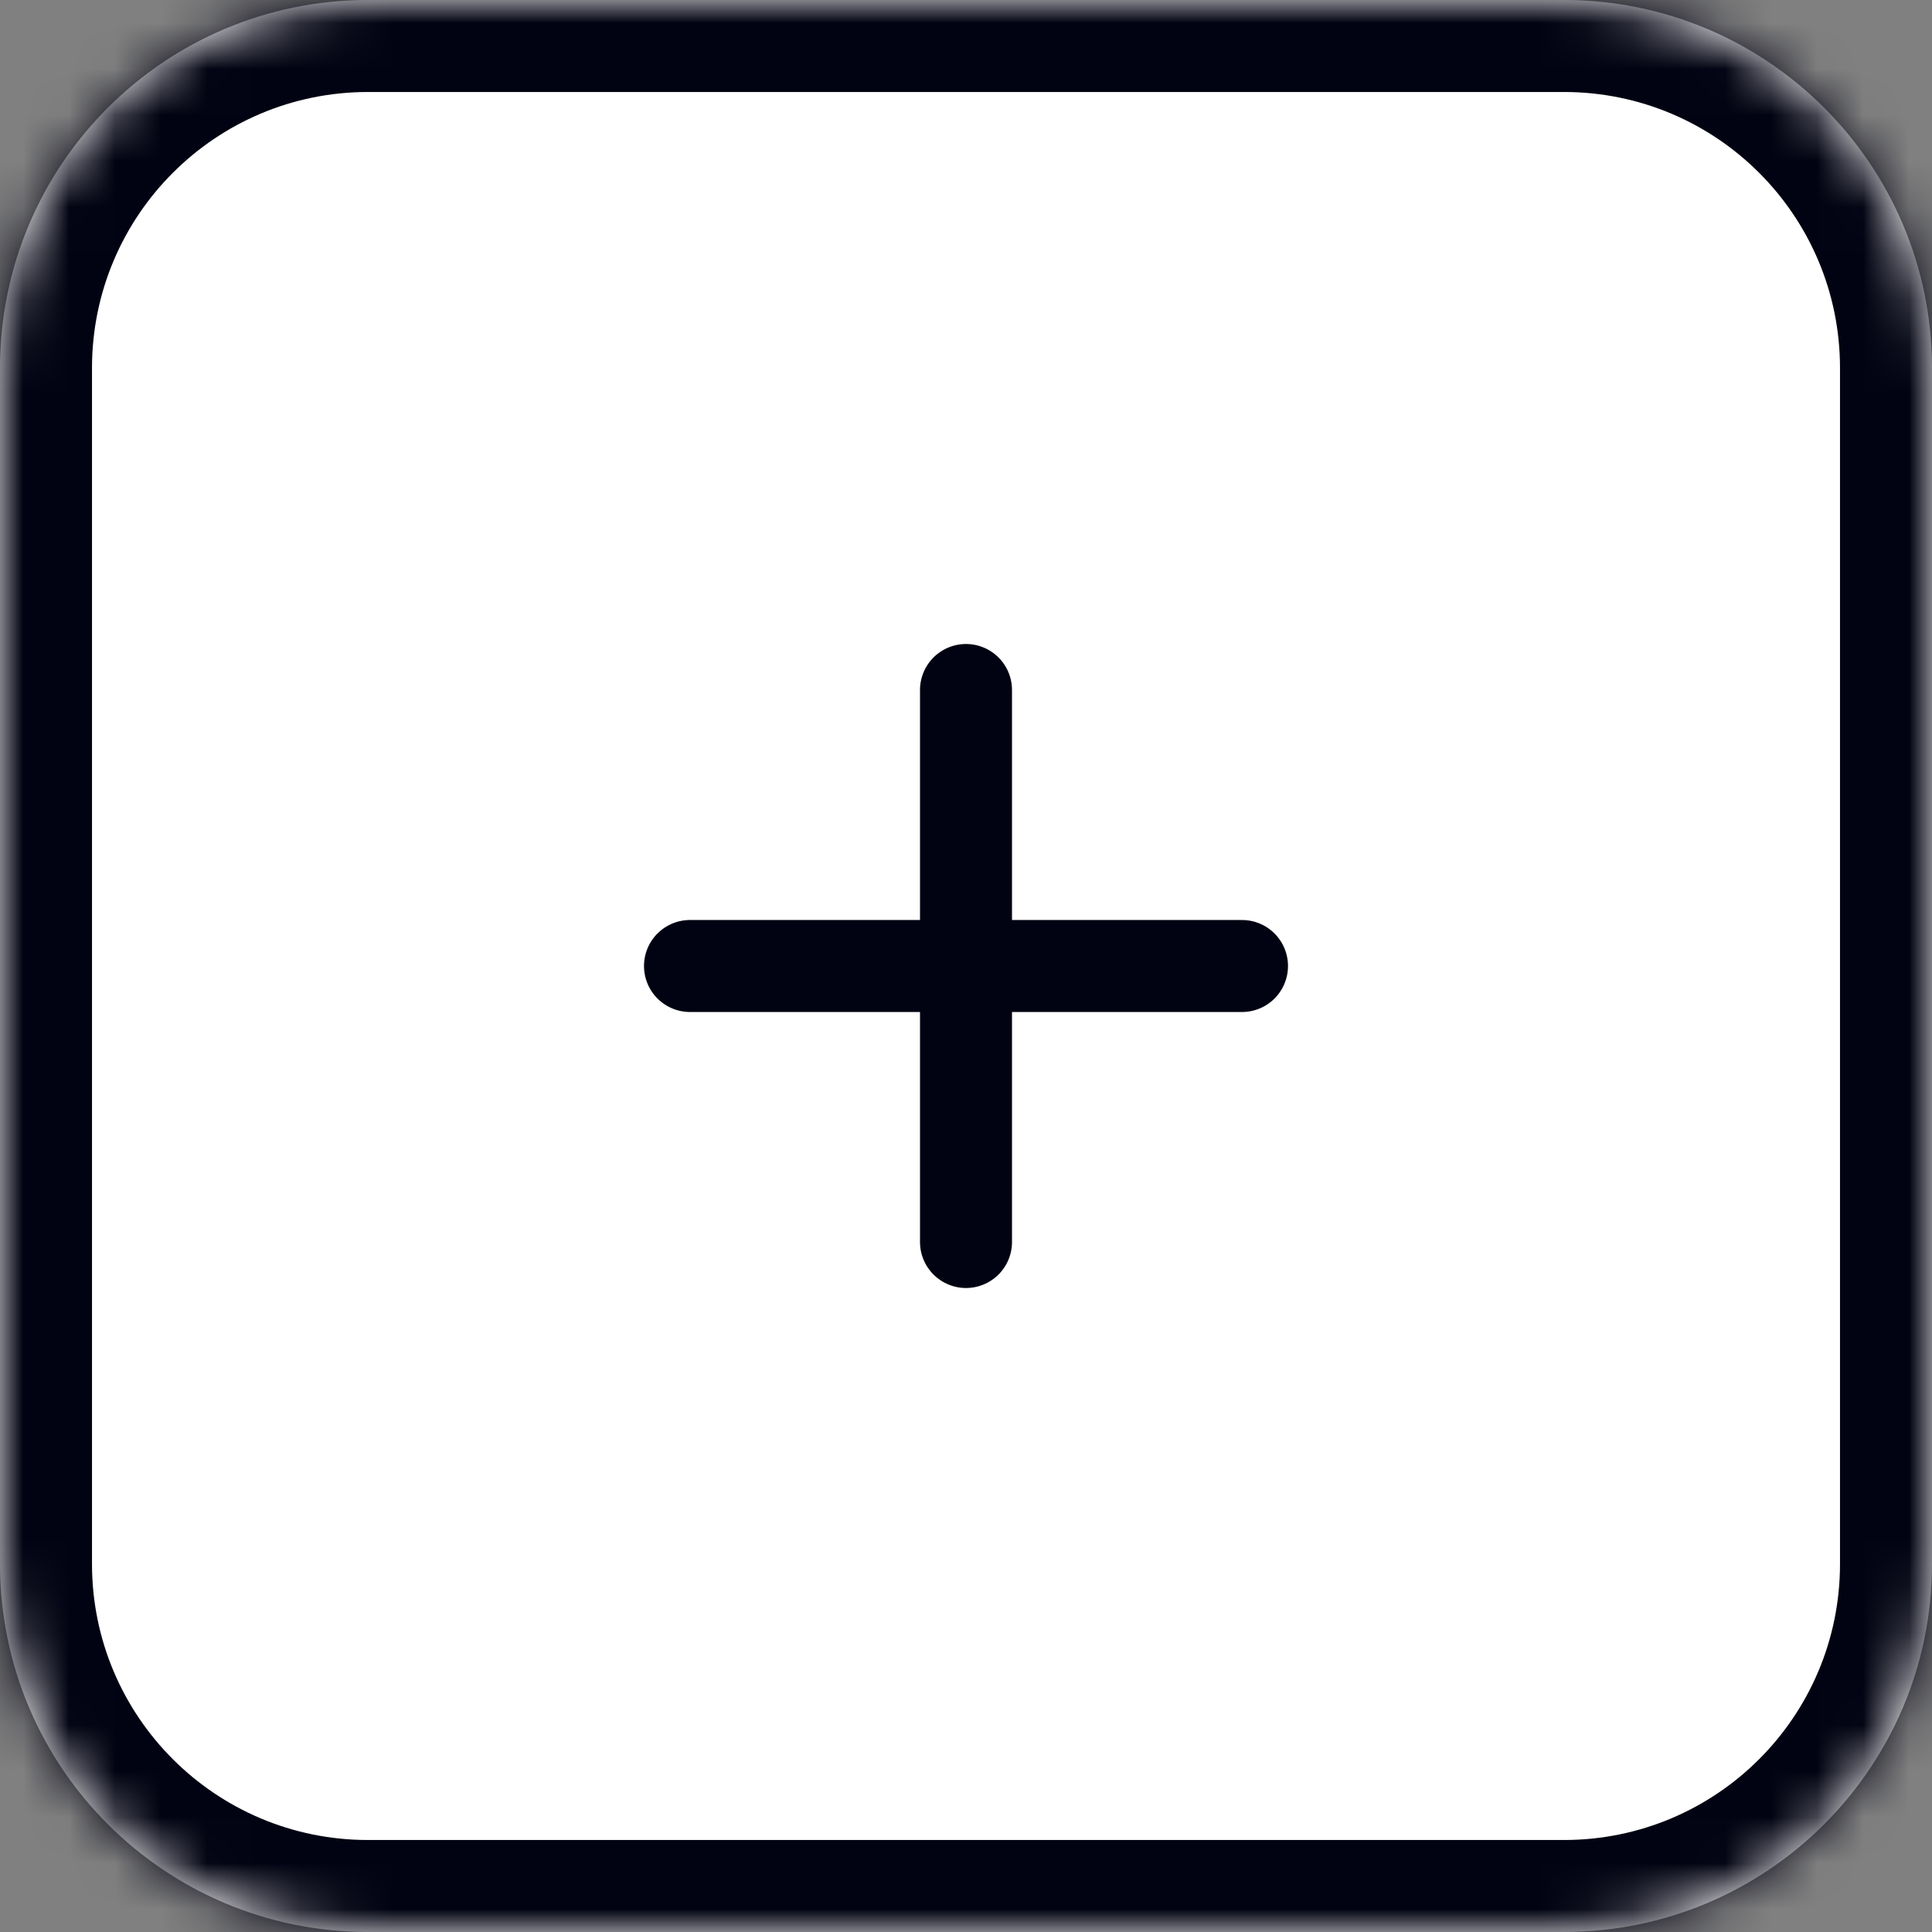
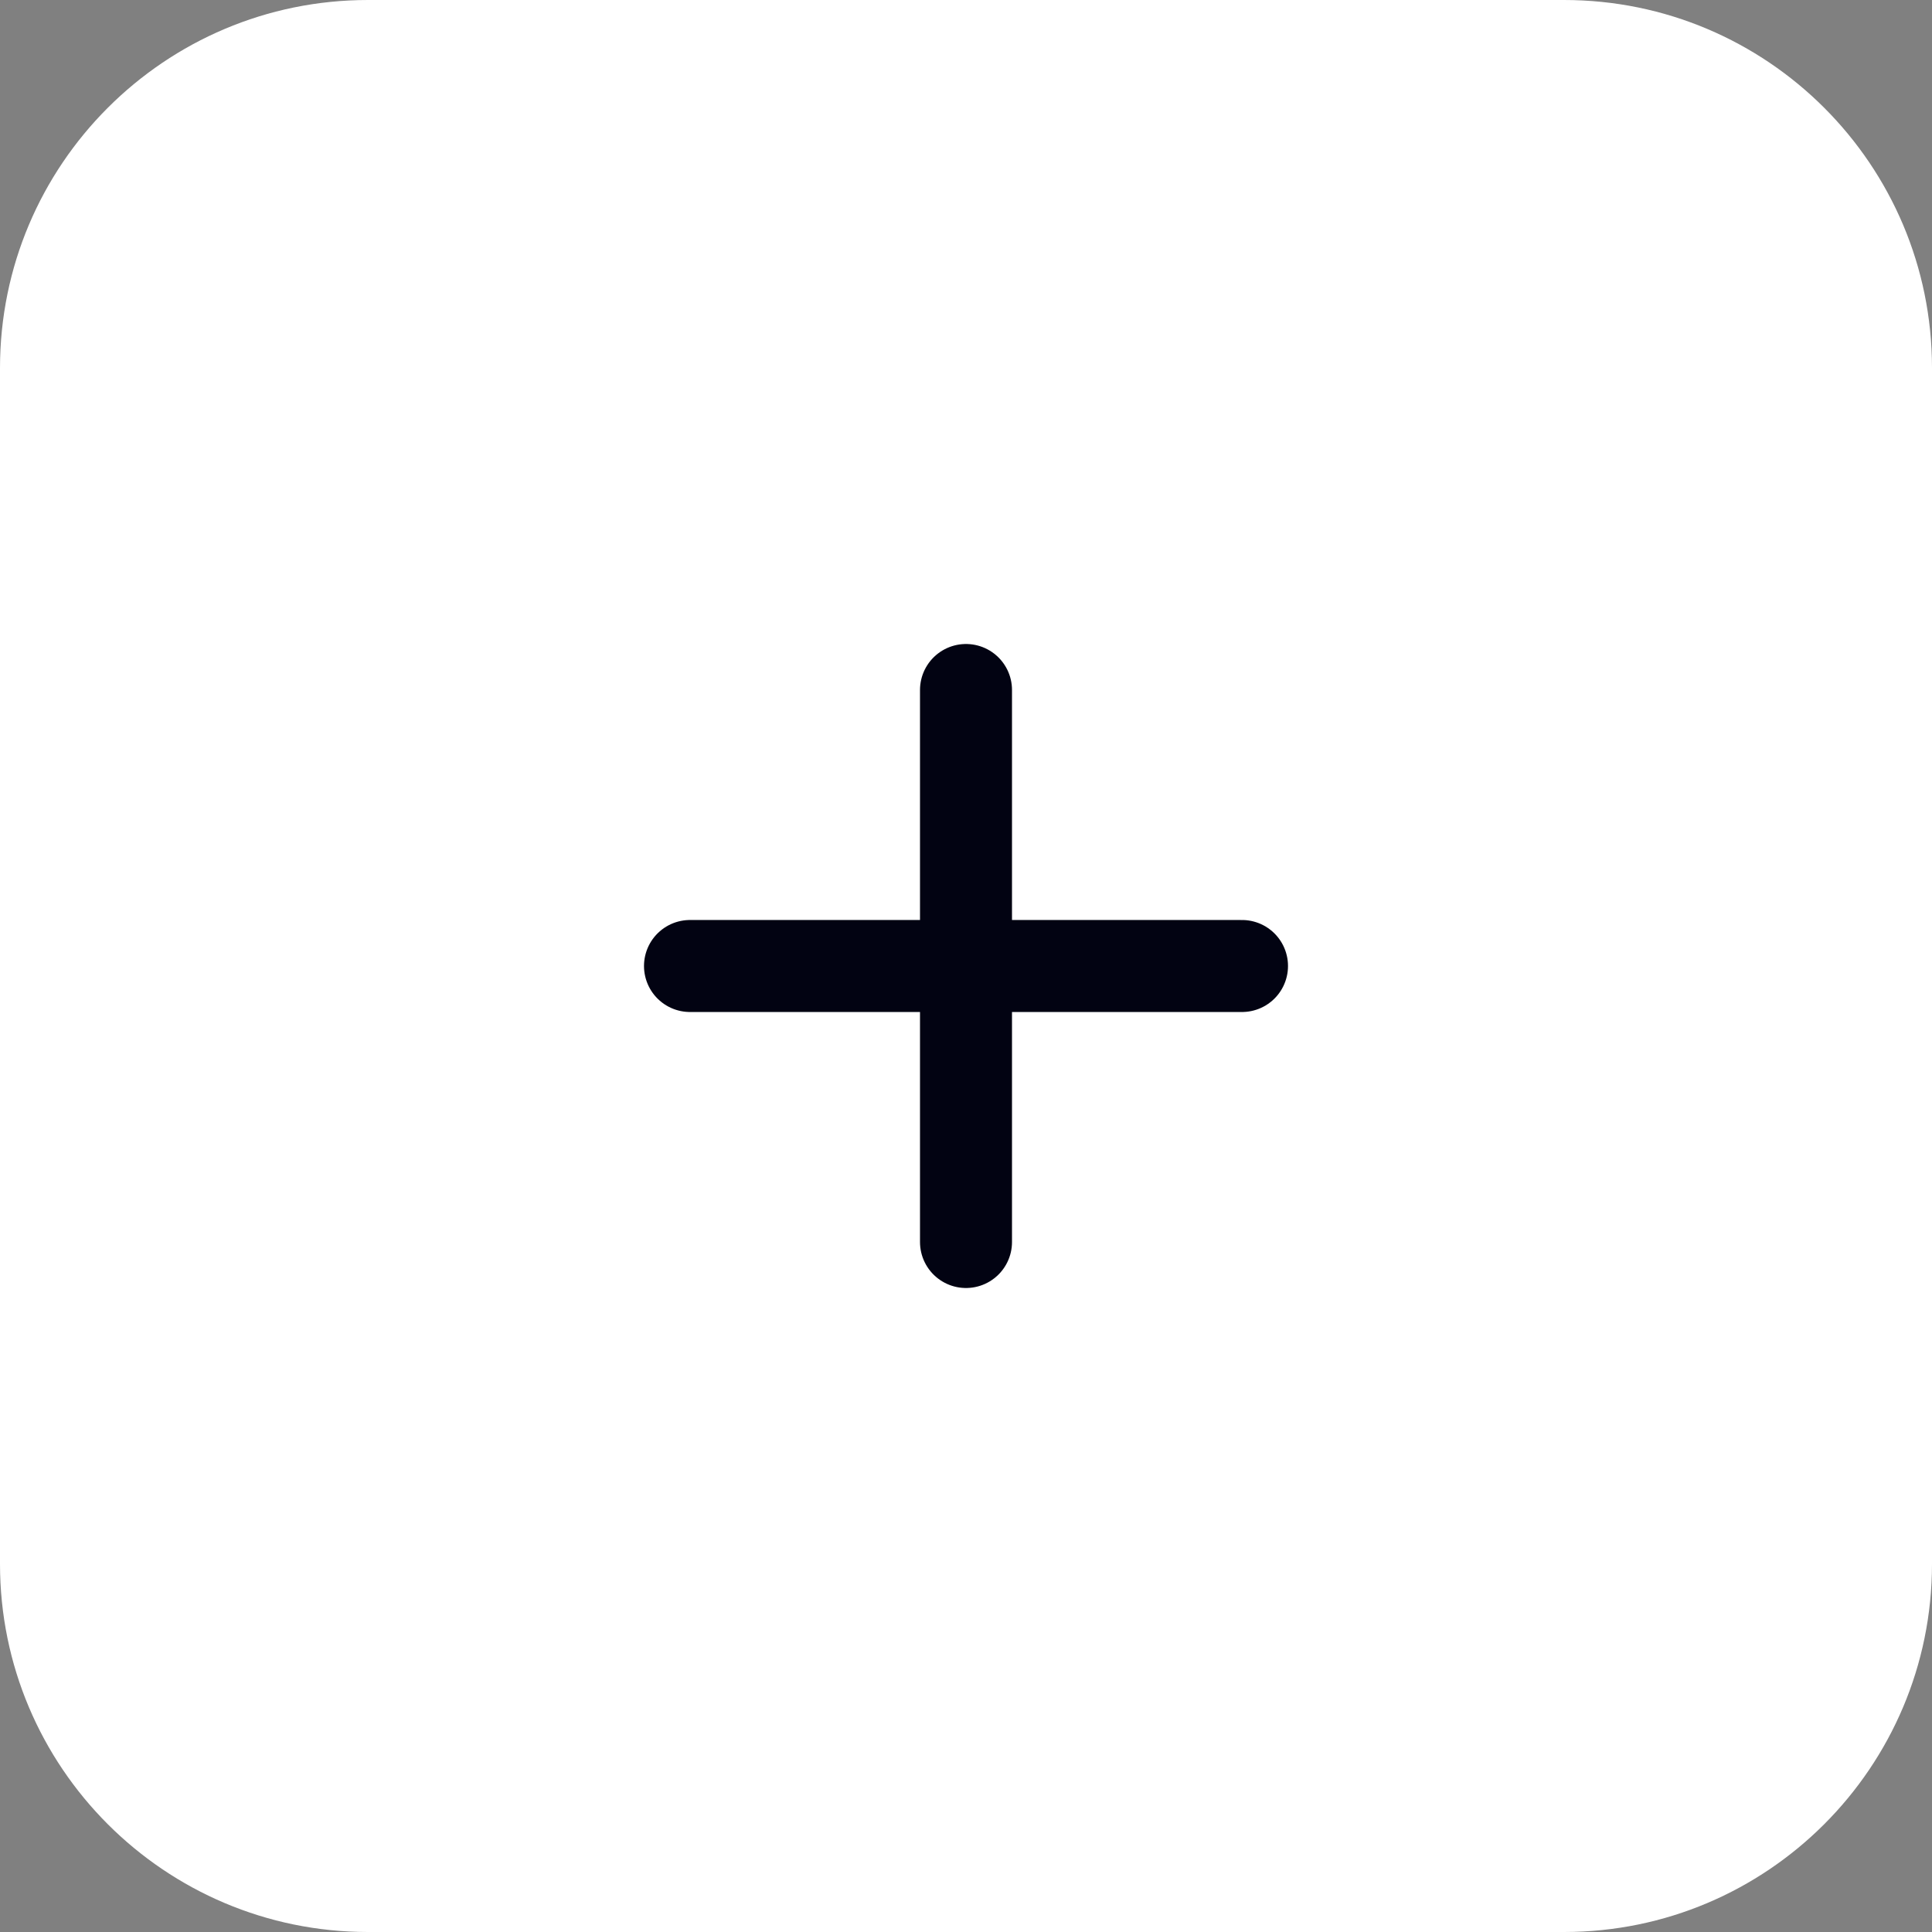
<svg xmlns="http://www.w3.org/2000/svg" width="42" height="42" viewBox="0 0 42 42" fill="none">
  <rect x="0" y="0" width="42" height="42" fill="#808080" stroke="none" />
  <mask id="path-1-inside-1_2224_12434" fill="white">
    <path d="M0 8C0 3.582 3.582 0 8 0H34C38.418 0 42 3.582 42 8V34C42 38.418 38.418 42 34 42H8C3.582 42 0 38.418 0 34V8Z" />
  </mask>
  <path d="M0 8C0 3.582 3.582 0 8 0H34C38.418 0 42 3.582 42 8V34C42 38.418 38.418 42 34 42H8C3.582 42 0 38.418 0 34V8Z" fill="white" />
-   <path d="M8 2H34V-2H8V2ZM40 8V34H44V8H40ZM34 40H8V44H34V40ZM2 34V8H-2V34H2ZM8 40C4.686 40 2 37.314 2 34H-2C-2 39.523 2.477 44 8 44V40ZM40 34C40 37.314 37.314 40 34 40V44C39.523 44 44 39.523 44 34H40ZM34 2C37.314 2 40 4.686 40 8H44C44 2.477 39.523 -2 34 -2V2ZM8 -2C2.477 -2 -2 2.477 -2 8H2C2 4.686 4.686 2 8 2V-2Z" fill="#020312" mask="url(#path-1-inside-1_2224_12434)" />
  <path d="M15 21H27" stroke="#020312" stroke-width="2" stroke-linecap="round" stroke-linejoin="round" />
  <path d="M21 15V27" stroke="#020312" stroke-width="2" stroke-linecap="round" stroke-linejoin="round" />
</svg>